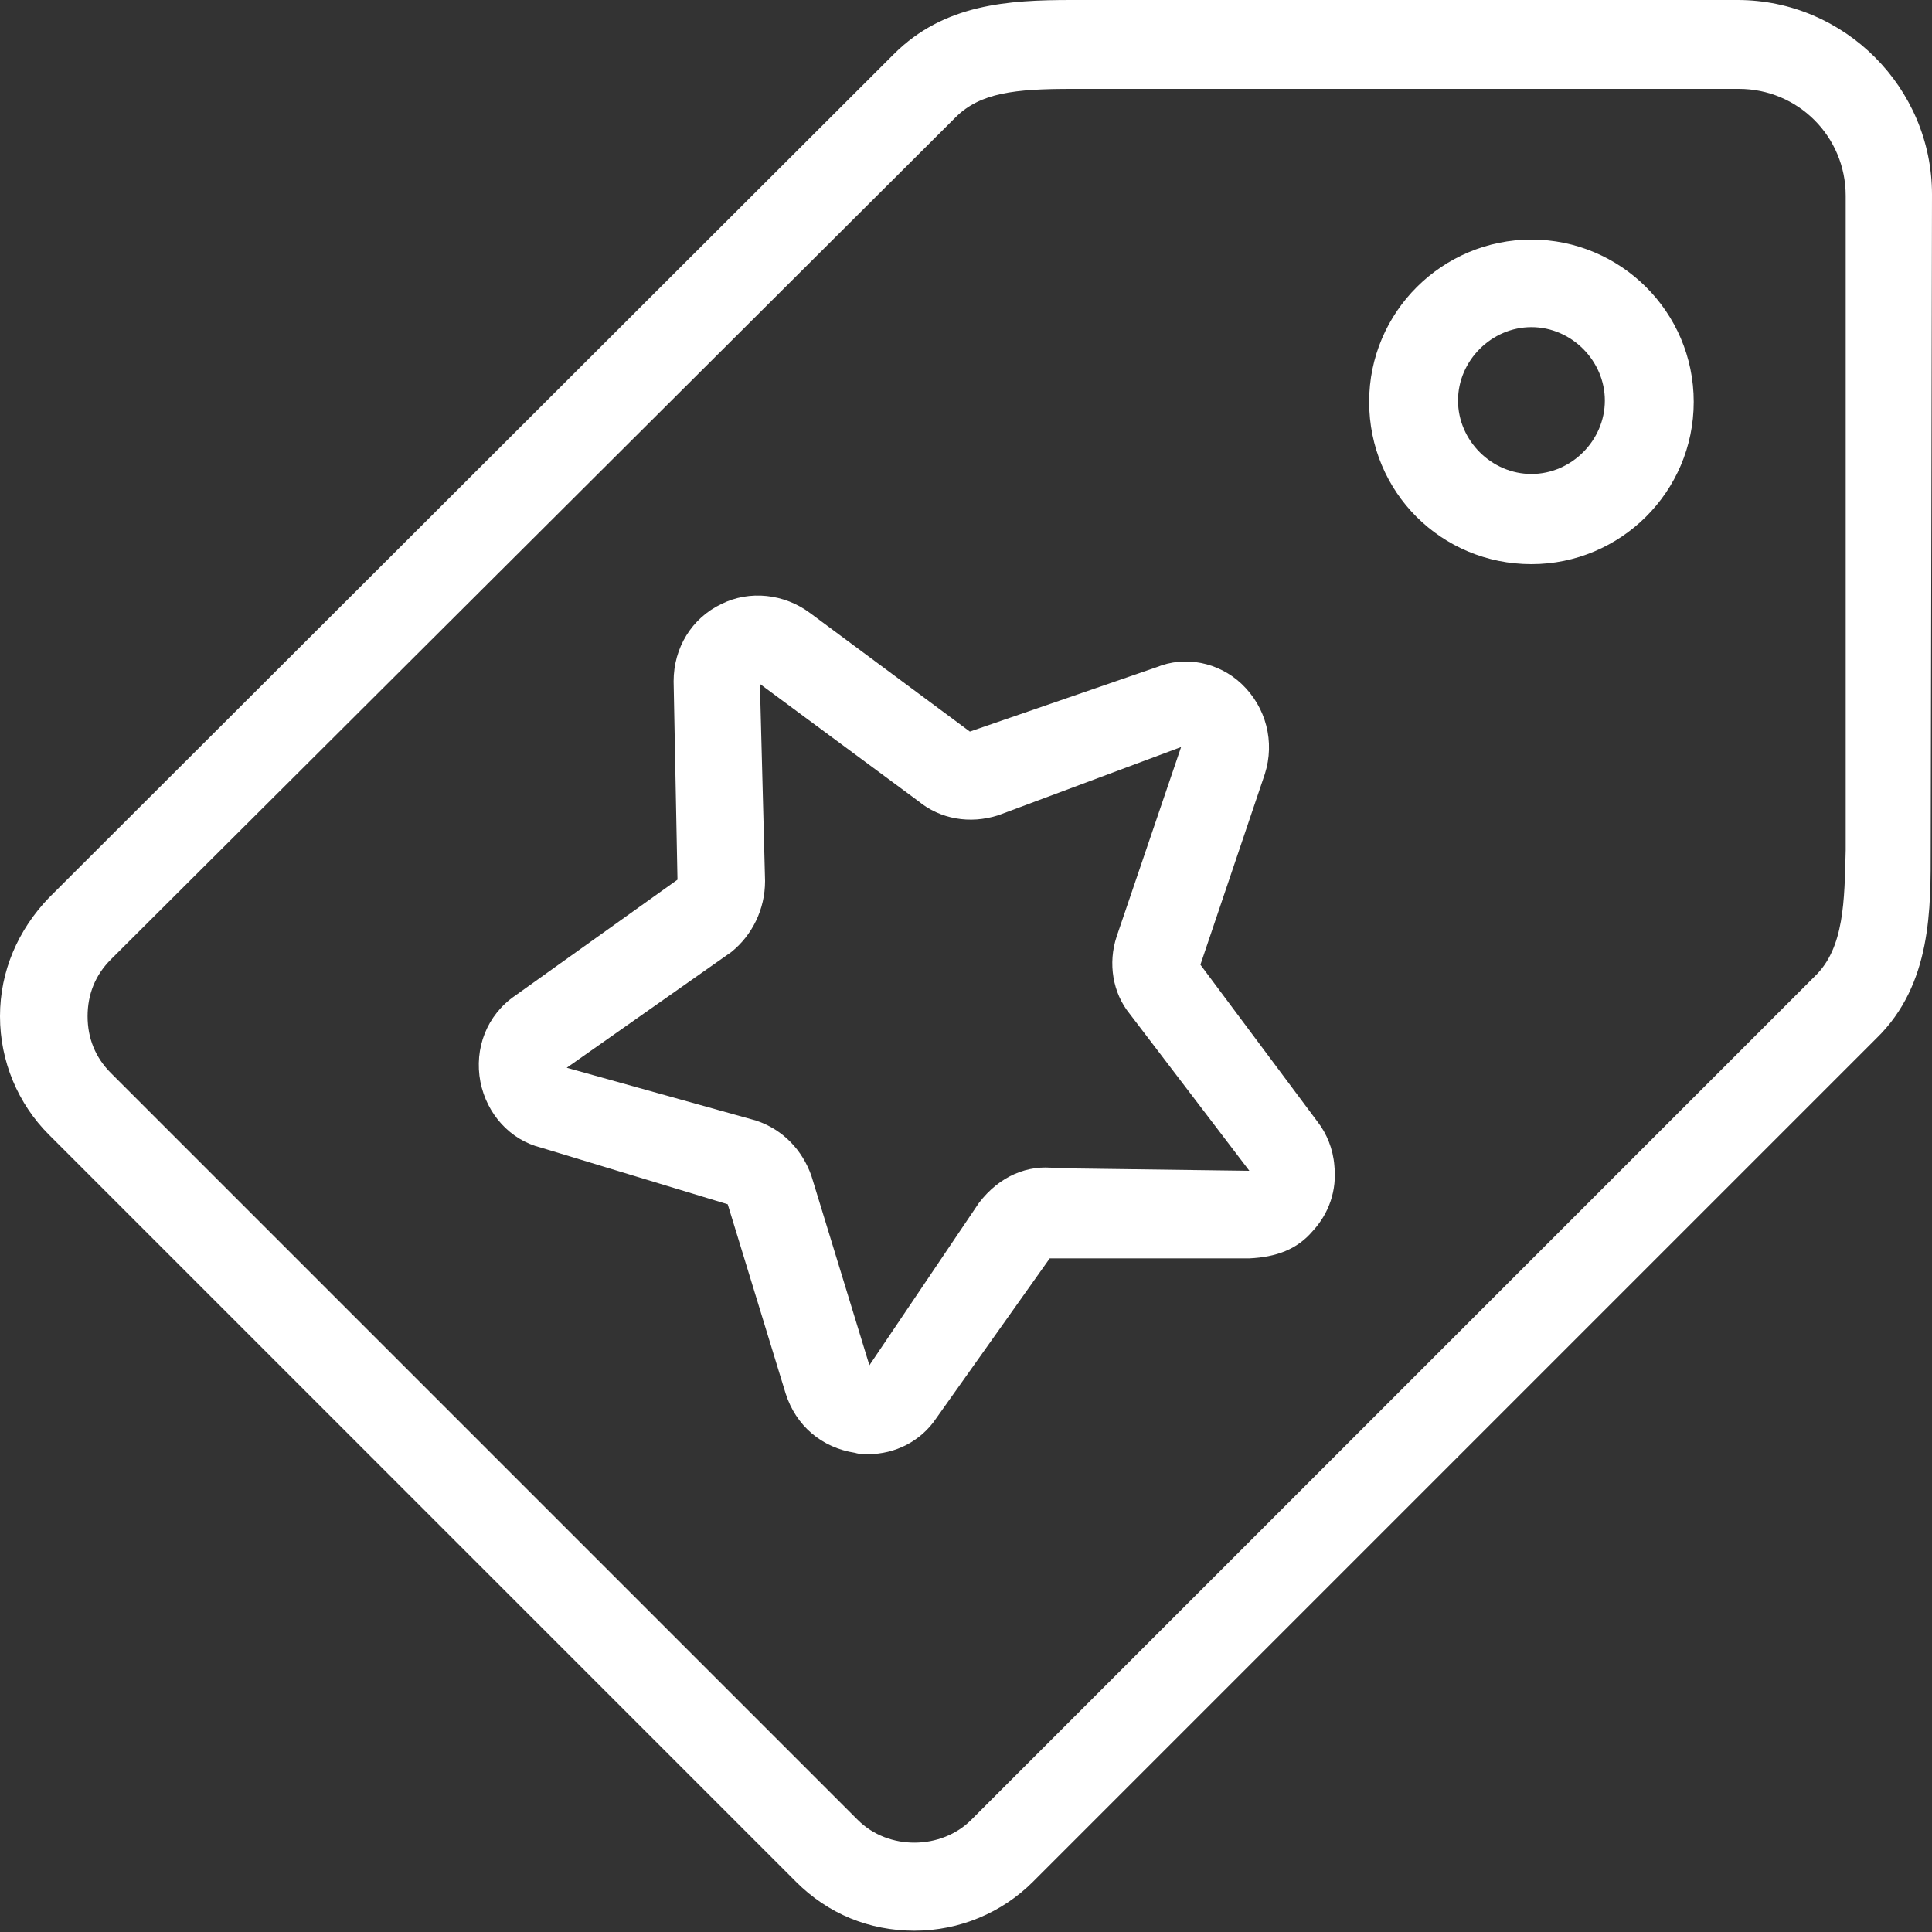
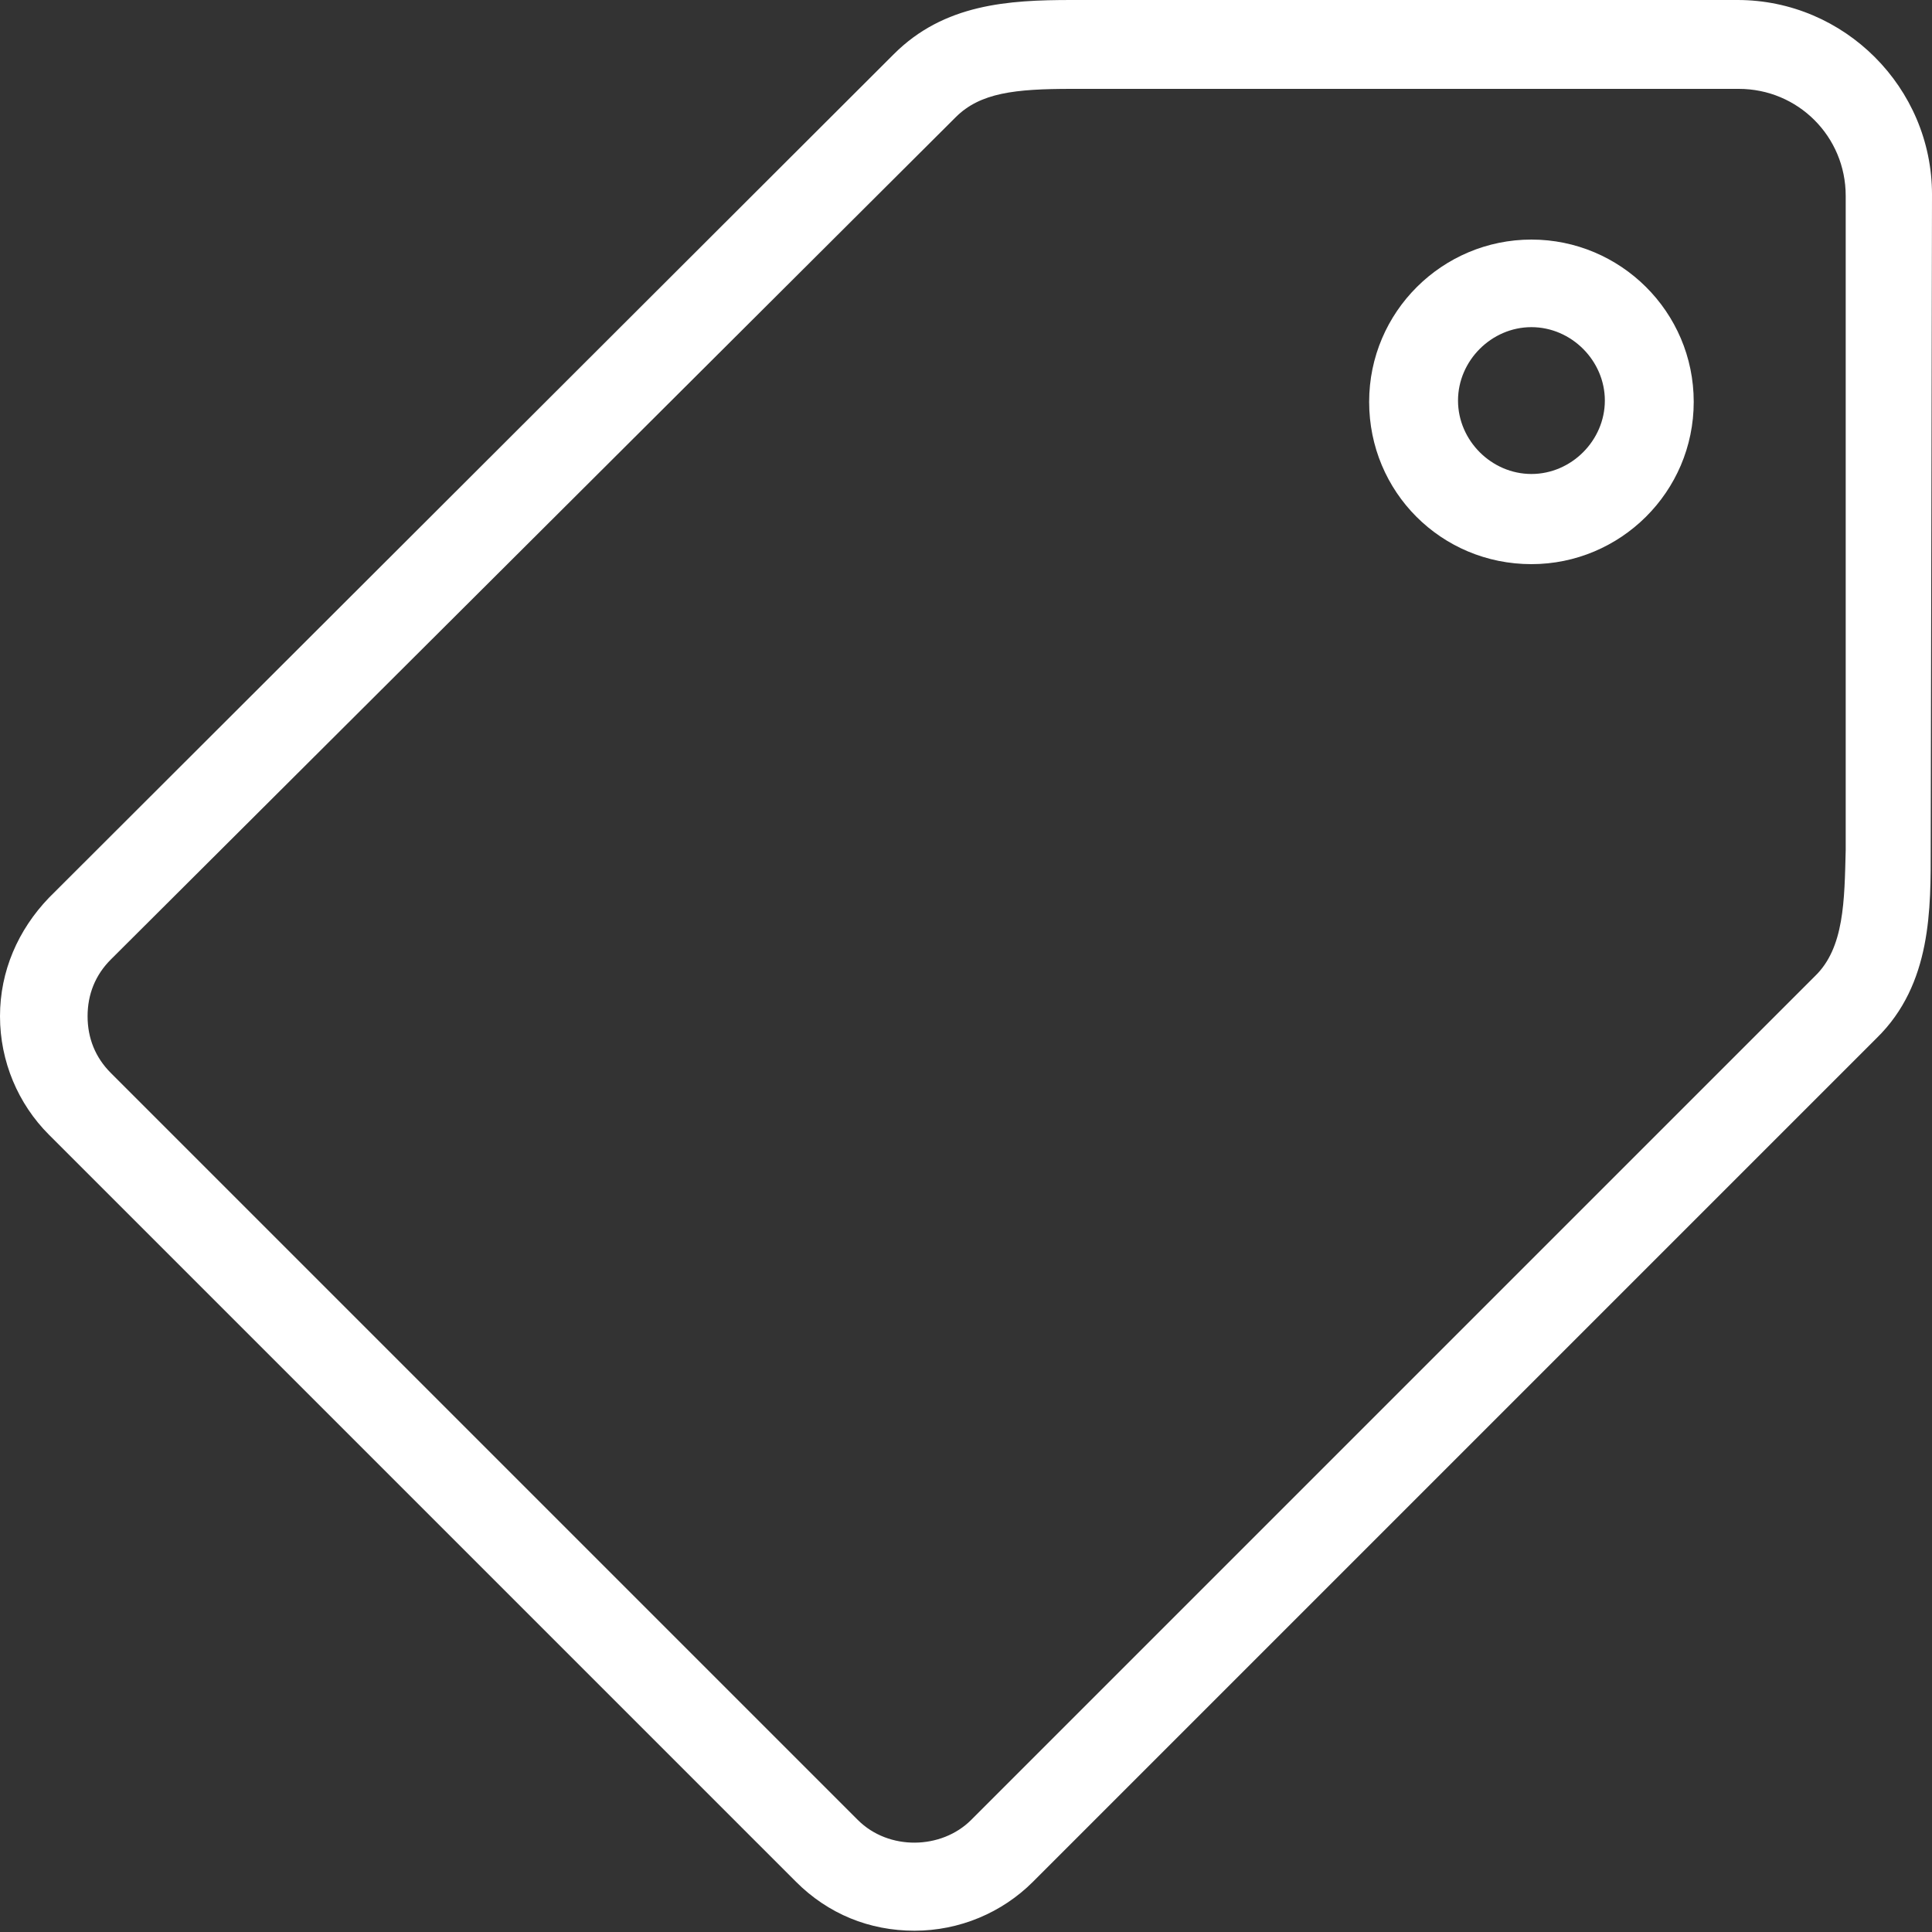
<svg xmlns="http://www.w3.org/2000/svg" version="1.1" id="Layer_1" x="0px" y="0px" viewBox="0 0 150 150" style="enable-background:new 0 0 150 150;" xml:space="preserve">
  <rect x="0" y="0" width="150" height="150" fill="#333333" stroke="none" />
  <style type="text/css">
	.st0{fill:#FFFFFF;}
</style>
  <g>
-     <path class="st0" d="M93.2,74.9l5-14.8c0.8-2.5,0.1-5.2-1.8-7c-1.8-1.7-4.4-2.2-6.6-1.3l-14.5,5l-12.4-9.2c-2-1.5-4.7-1.8-6.9-0.7   c-2.3,1.1-3.7,3.4-3.7,6l0.3,15.4L40,77.3c-2.2,1.5-3.2,4.1-2.7,6.7c0.5,2.5,2.3,4.5,4.7,5.1l14.5,4.4l4.5,14.7   c0.8,2.5,2.8,4.2,5.4,4.6c0.3,0.1,0.7,0.1,1,0.1c2.1,0,4.1-1,5.3-2.8l8.8-12.4L97,97.7c2.1-0.1,3.7-0.7,4.9-2.1   c1.3-1.4,1.9-3.2,1.7-5.1c-0.1-1.3-0.6-2.5-1.3-3.4L93.2,74.9z M82,90.7c-2.2-0.3-4.4,0.6-6,2.7L67.5,106L63,91.3   c-0.7-2-2.2-3.6-4.3-4.3l-14.7-4.1l12.8-9c1.6-1.3,2.6-3.3,2.6-5.5l-0.4-15.3l12.3,9.1c1.7,1.4,4,1.8,6.2,1.1L91.7,58l-5,14.7   c-0.7,2.1-0.3,4.4,1,6L97,90.9L82,90.7z" />
    <path class="st0" d="M150,15.1C150,6.8,143.2,0,134.9,0L85.3,0l-2.1,0c-4.9,0-9.9,0.3-13.8,4.2L3.8,69.7C1.4,72.2,0,75.4,0,78.9   s1.4,6.8,3.8,9.2l58,58c2.5,2.5,5.7,3.8,9.2,3.8s6.8-1.4,9.2-3.8l65.5-65.5c4.3-4.2,4.2-10.1,4.2-14.8L150,15.1z M140.9,75.8   l-65.5,65.5c-2.3,2.3-6.4,2.4-8.8,0l-58-58c-1.2-1.2-1.8-2.7-1.8-4.4s0.6-3.2,1.8-4.4L74.2,9.1c1.9-1.9,4.6-2.2,9-2.2h51.8   c4.6,0,8.3,3.7,8.3,8.3l0,50.8C143.2,69.9,143.2,73.6,140.9,75.8z" />
    <path class="st0" d="M118.9,18.6c-6.9,0-12.6,5.6-12.6,12.6s5.6,12.6,12.6,12.6c6.9,0,12.6-5.6,12.6-12.6S125.8,18.6,118.9,18.6z    M118.9,36.8c-3.1,0-5.7-2.6-5.7-5.7s2.6-5.7,5.7-5.7c3.1,0,5.7,2.6,5.7,5.7S122,36.8,118.9,36.8z" />
  </g>
</svg>